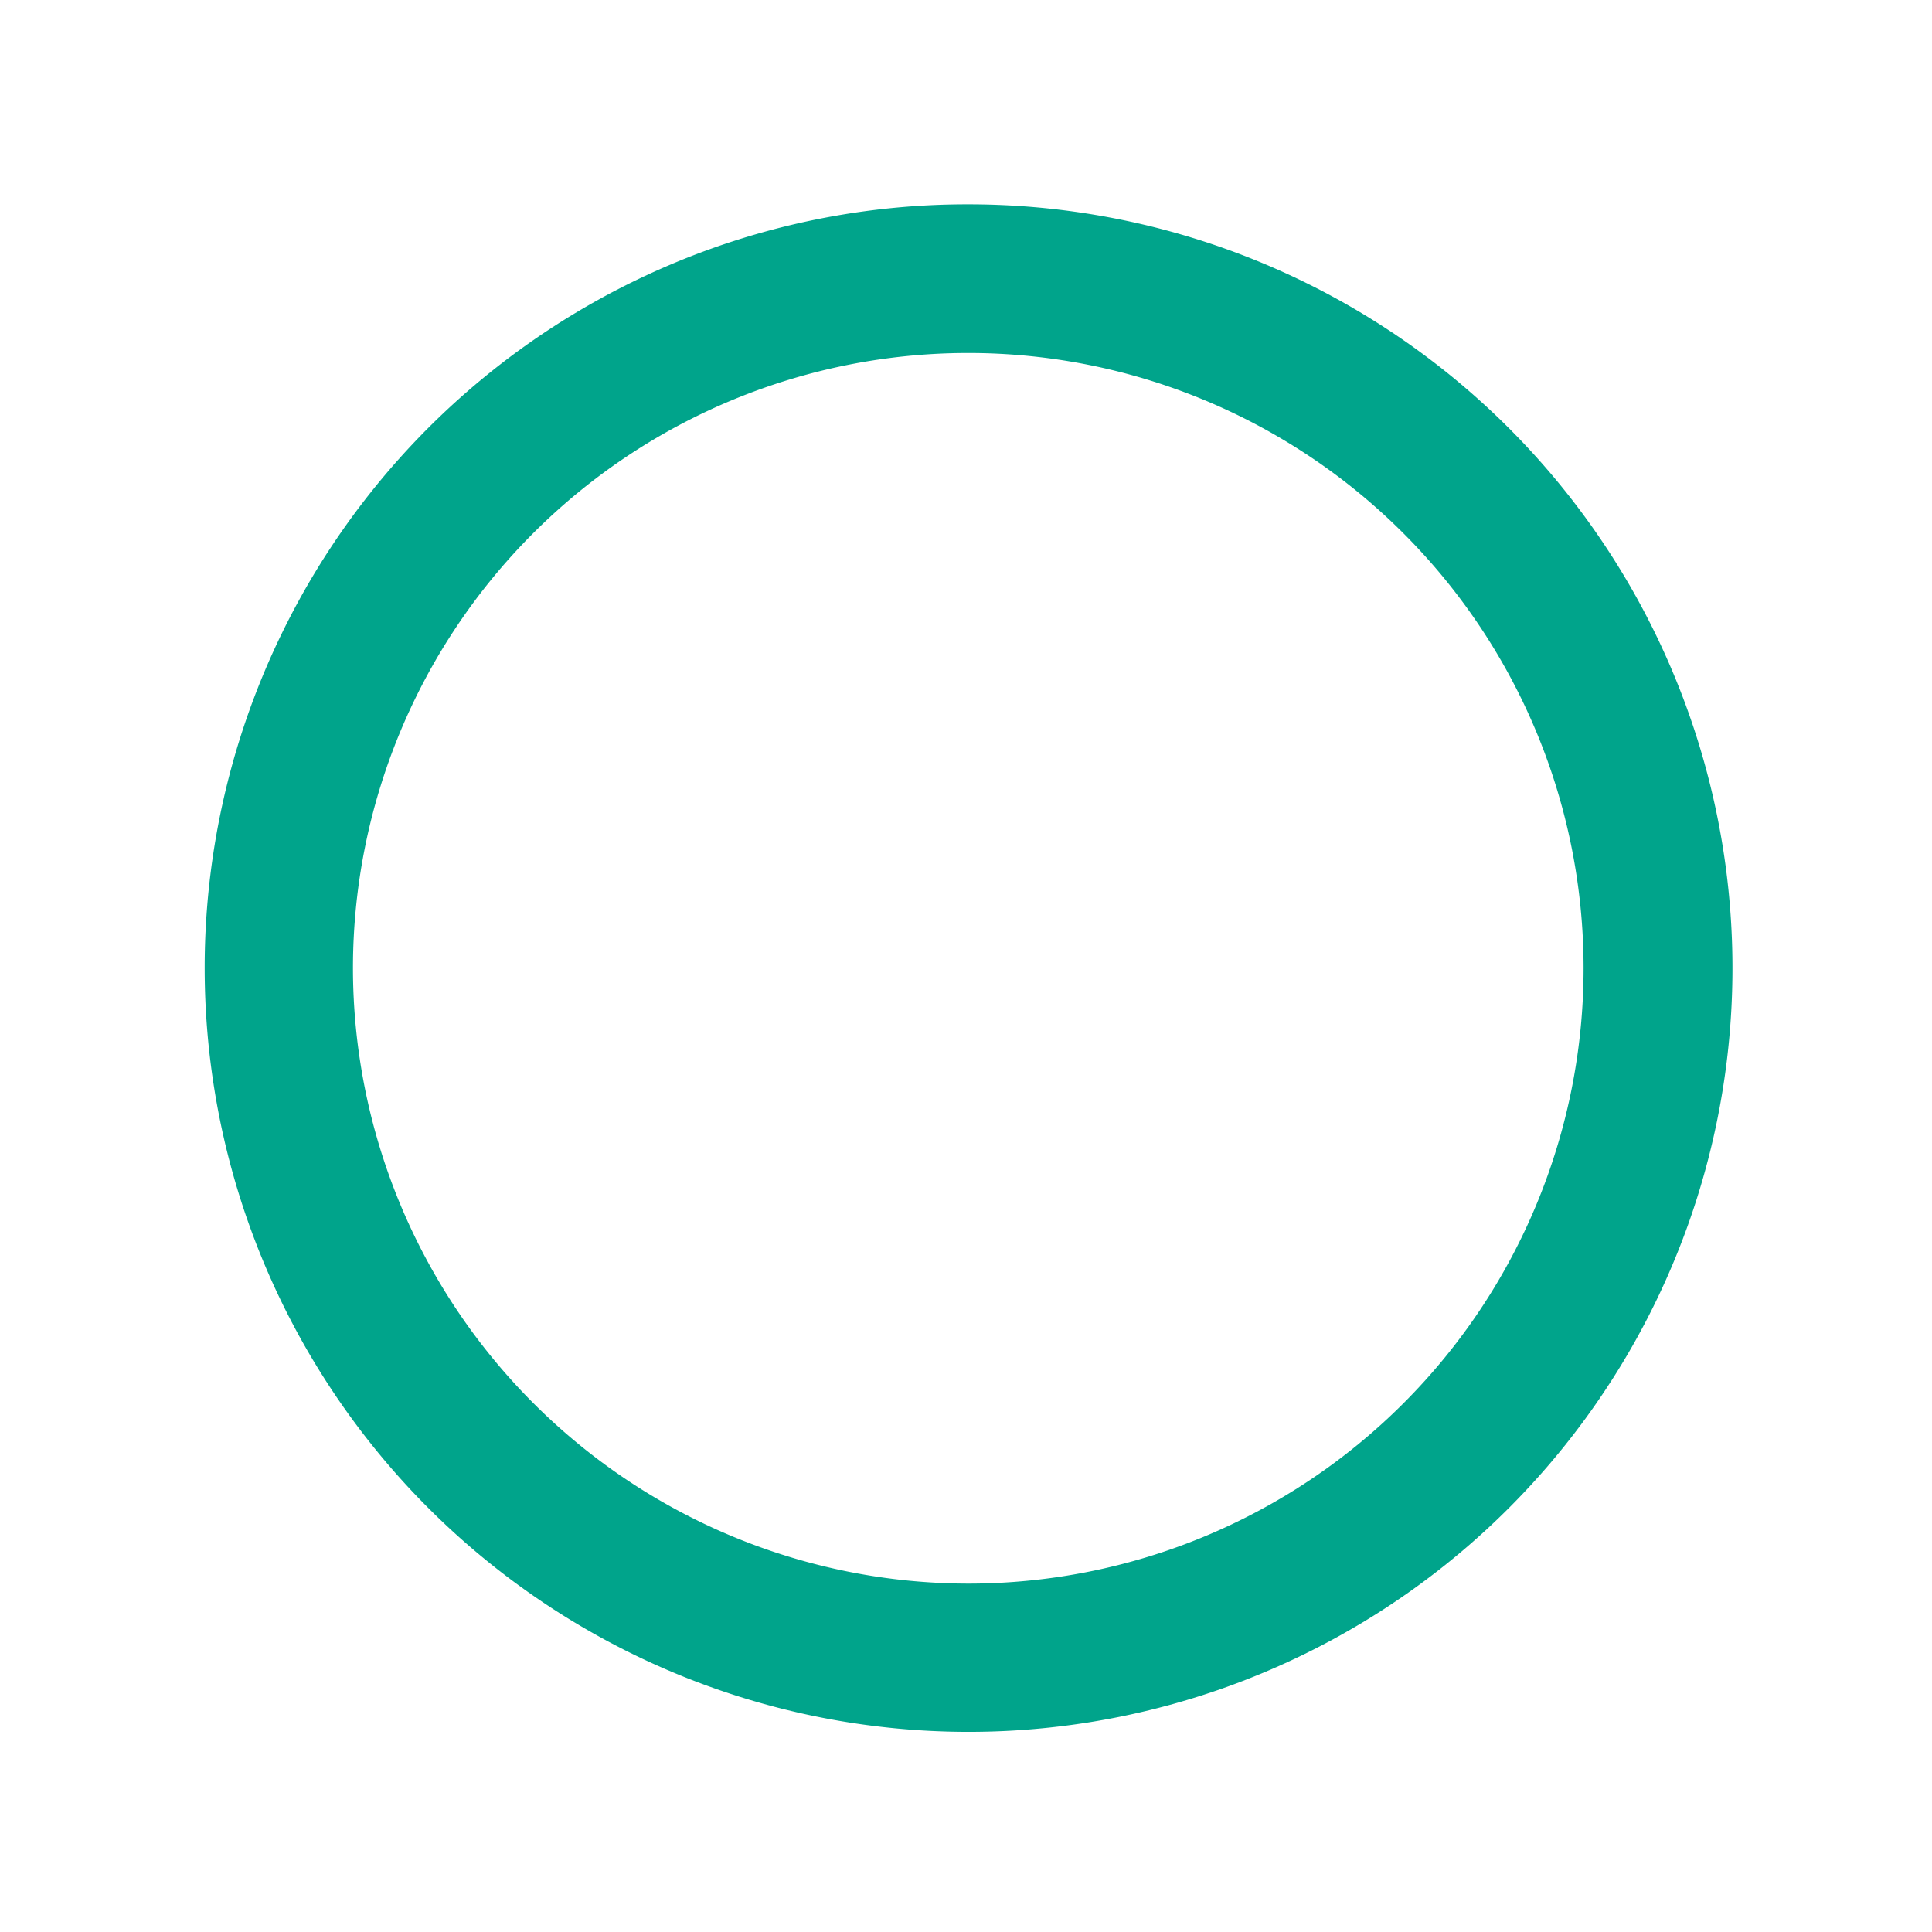
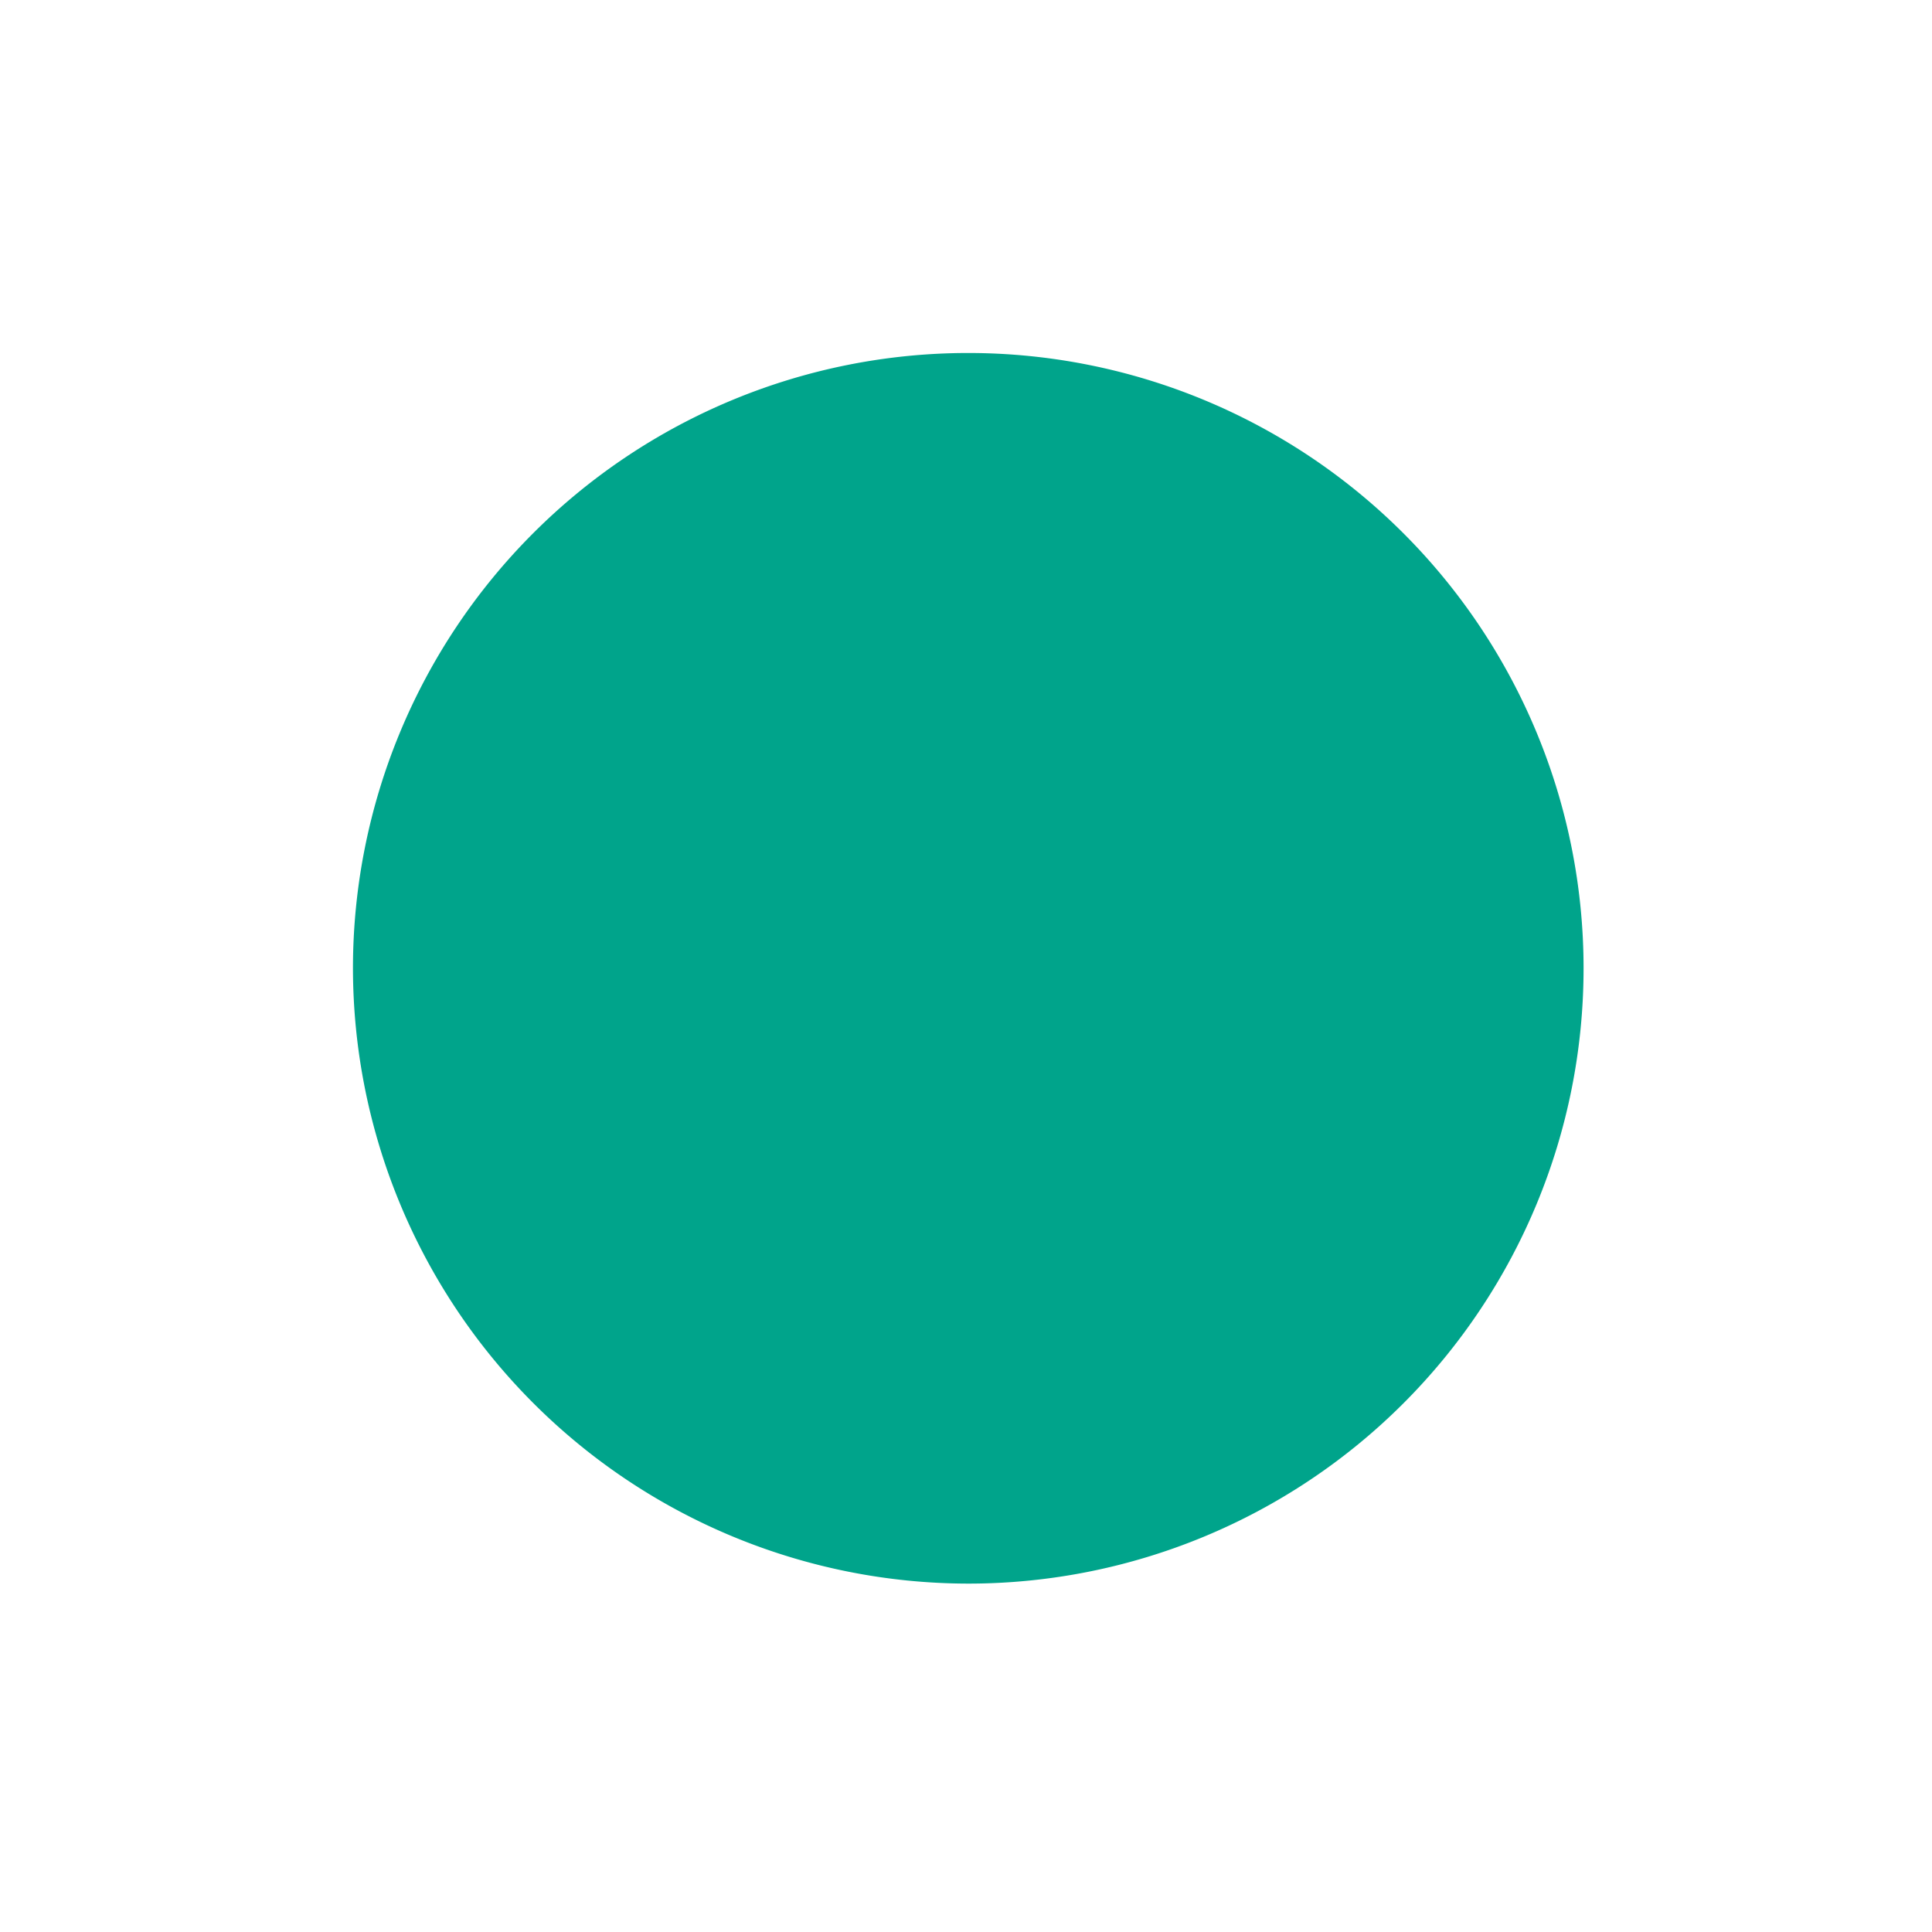
<svg xmlns="http://www.w3.org/2000/svg" width="52" height="52" viewBox="0 0 52 52">
-   <rect width="52" height="52" fill="none" />
-   <path d="M18.561-2A20.556,20.556,0,0,1,33.1,33.1,20.561,20.561,0,1,1,10.557-.383,20.434,20.434,0,0,1,18.561-2Zm0,37.123A16.561,16.561,0,1,0,2,18.561,16.58,16.58,0,0,0,18.561,35.123Z" transform="translate(7.5 7.5)" fill="#00a48b" />
+   <path d="M18.561-2Zm0,37.123A16.561,16.561,0,1,0,2,18.561,16.58,16.58,0,0,0,18.561,35.123Z" transform="translate(7.5 7.5)" fill="#00a48b" />
</svg>